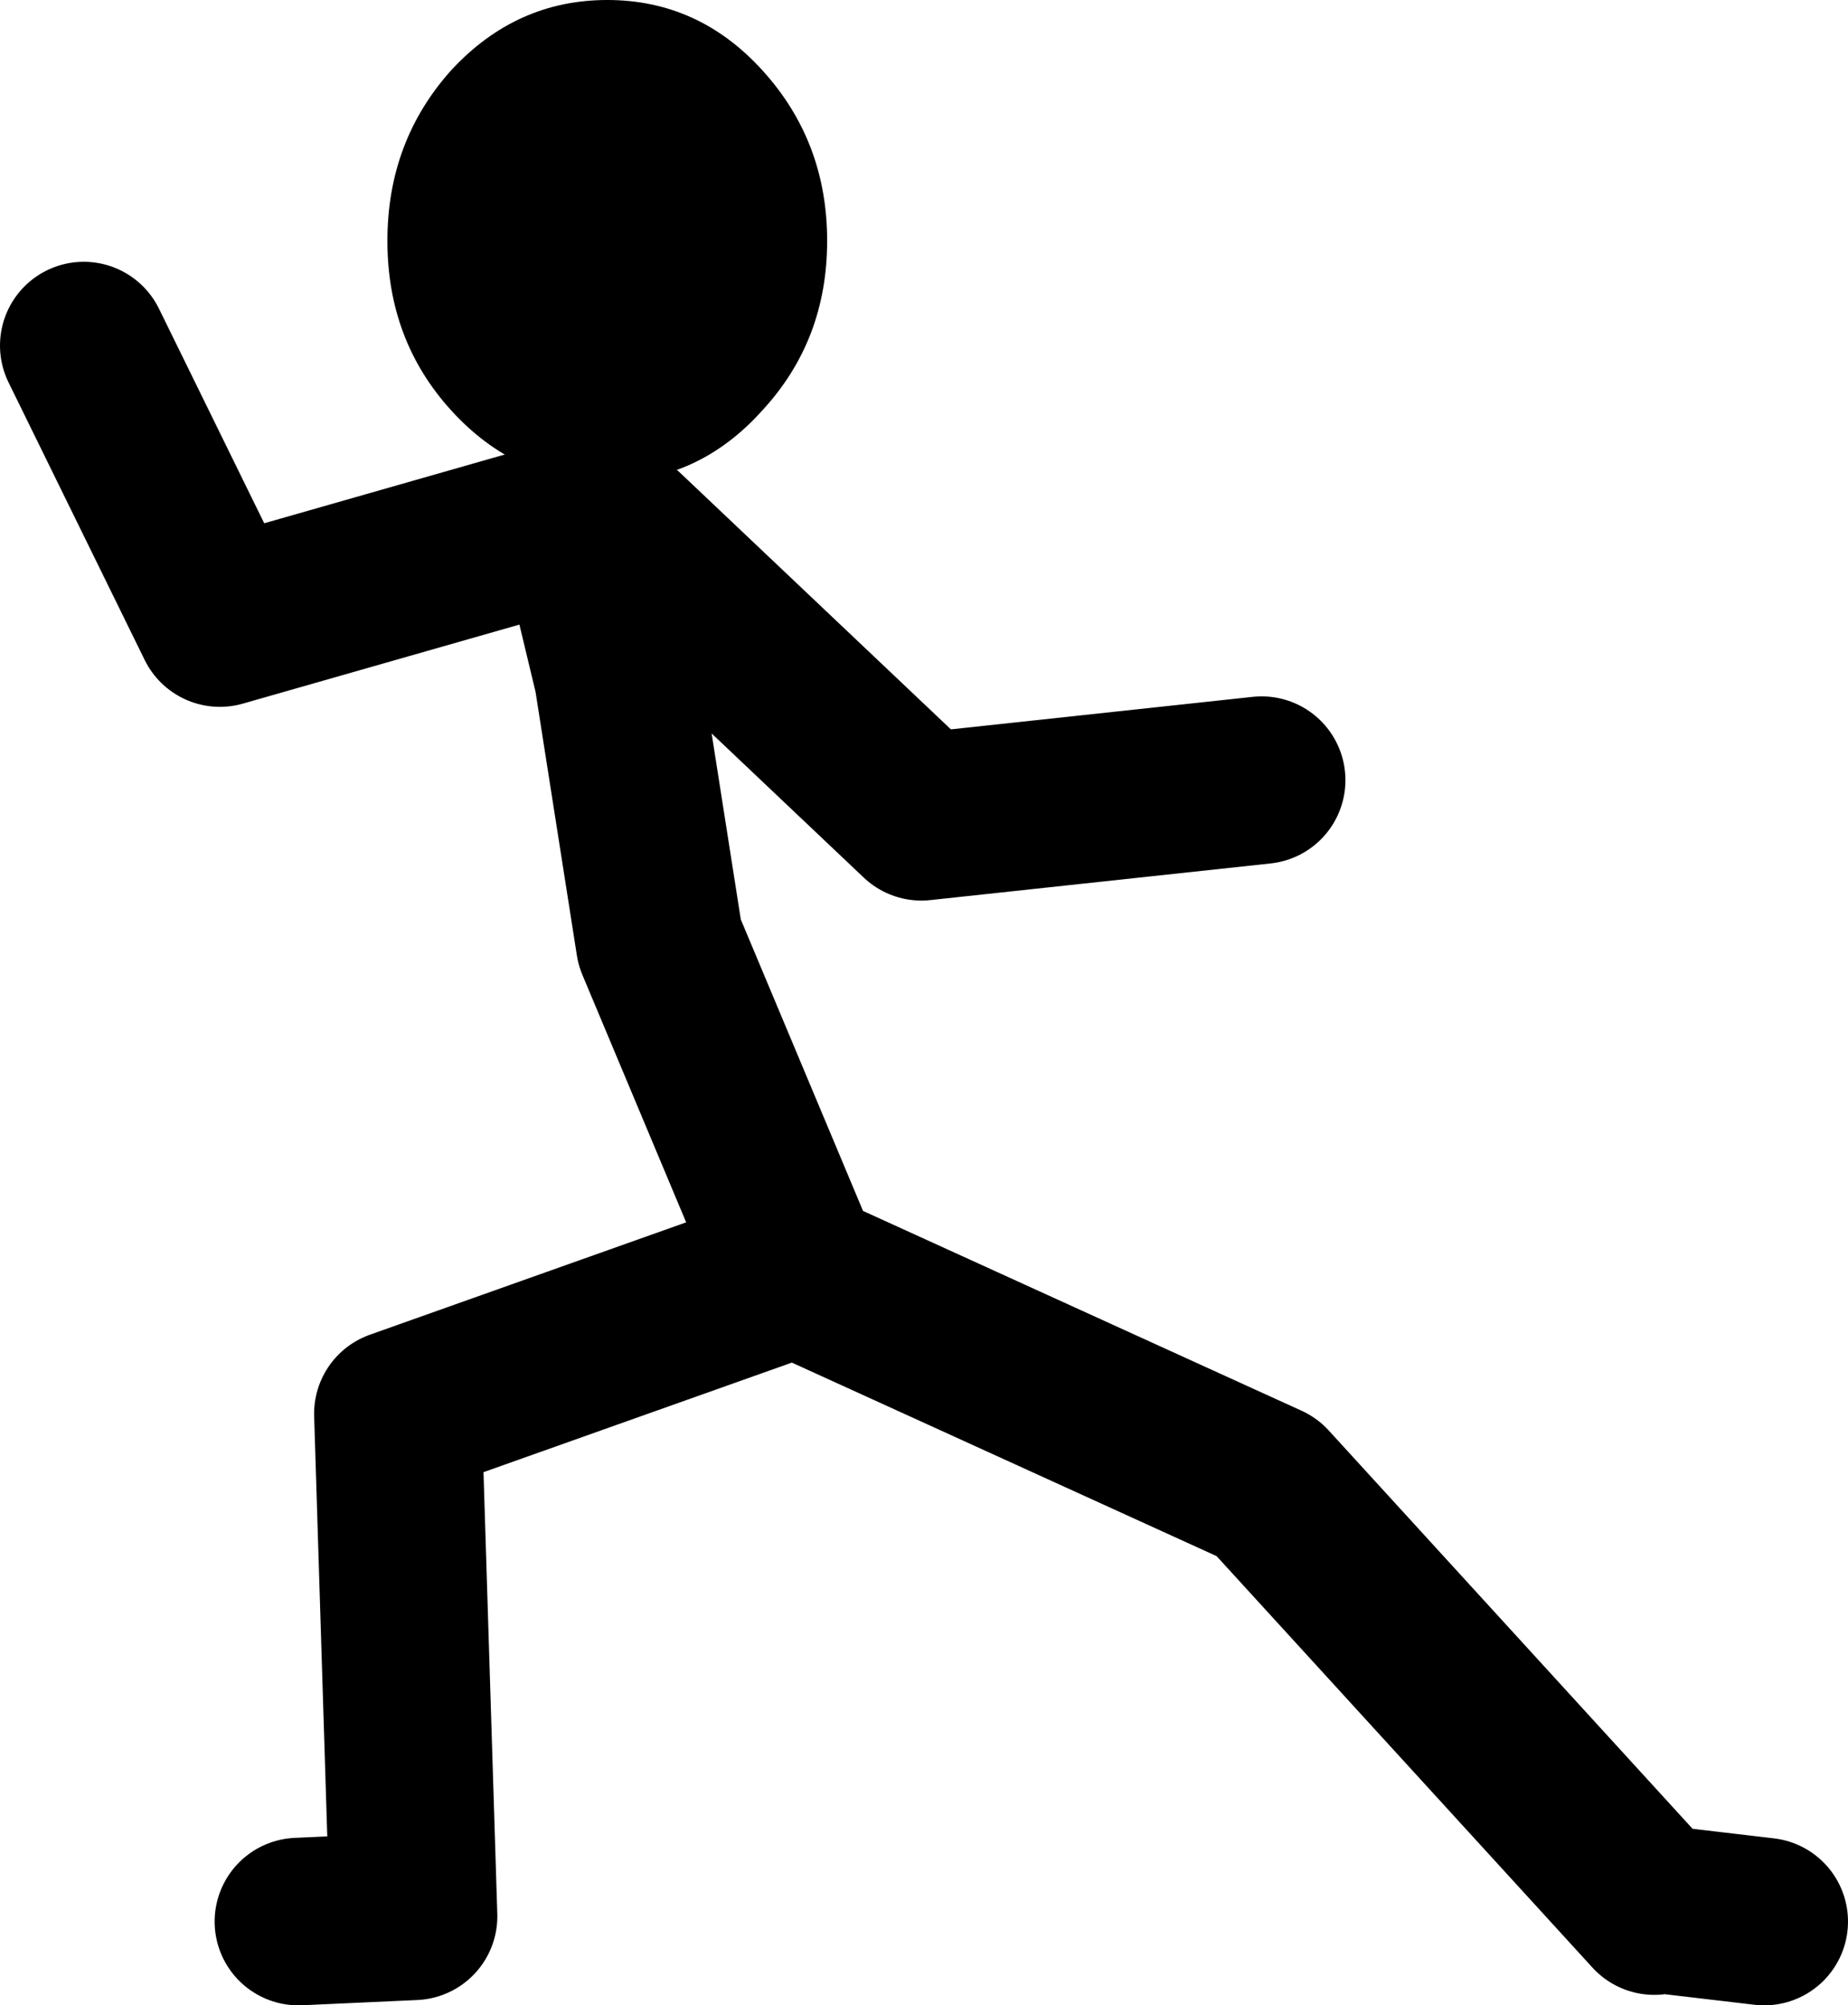
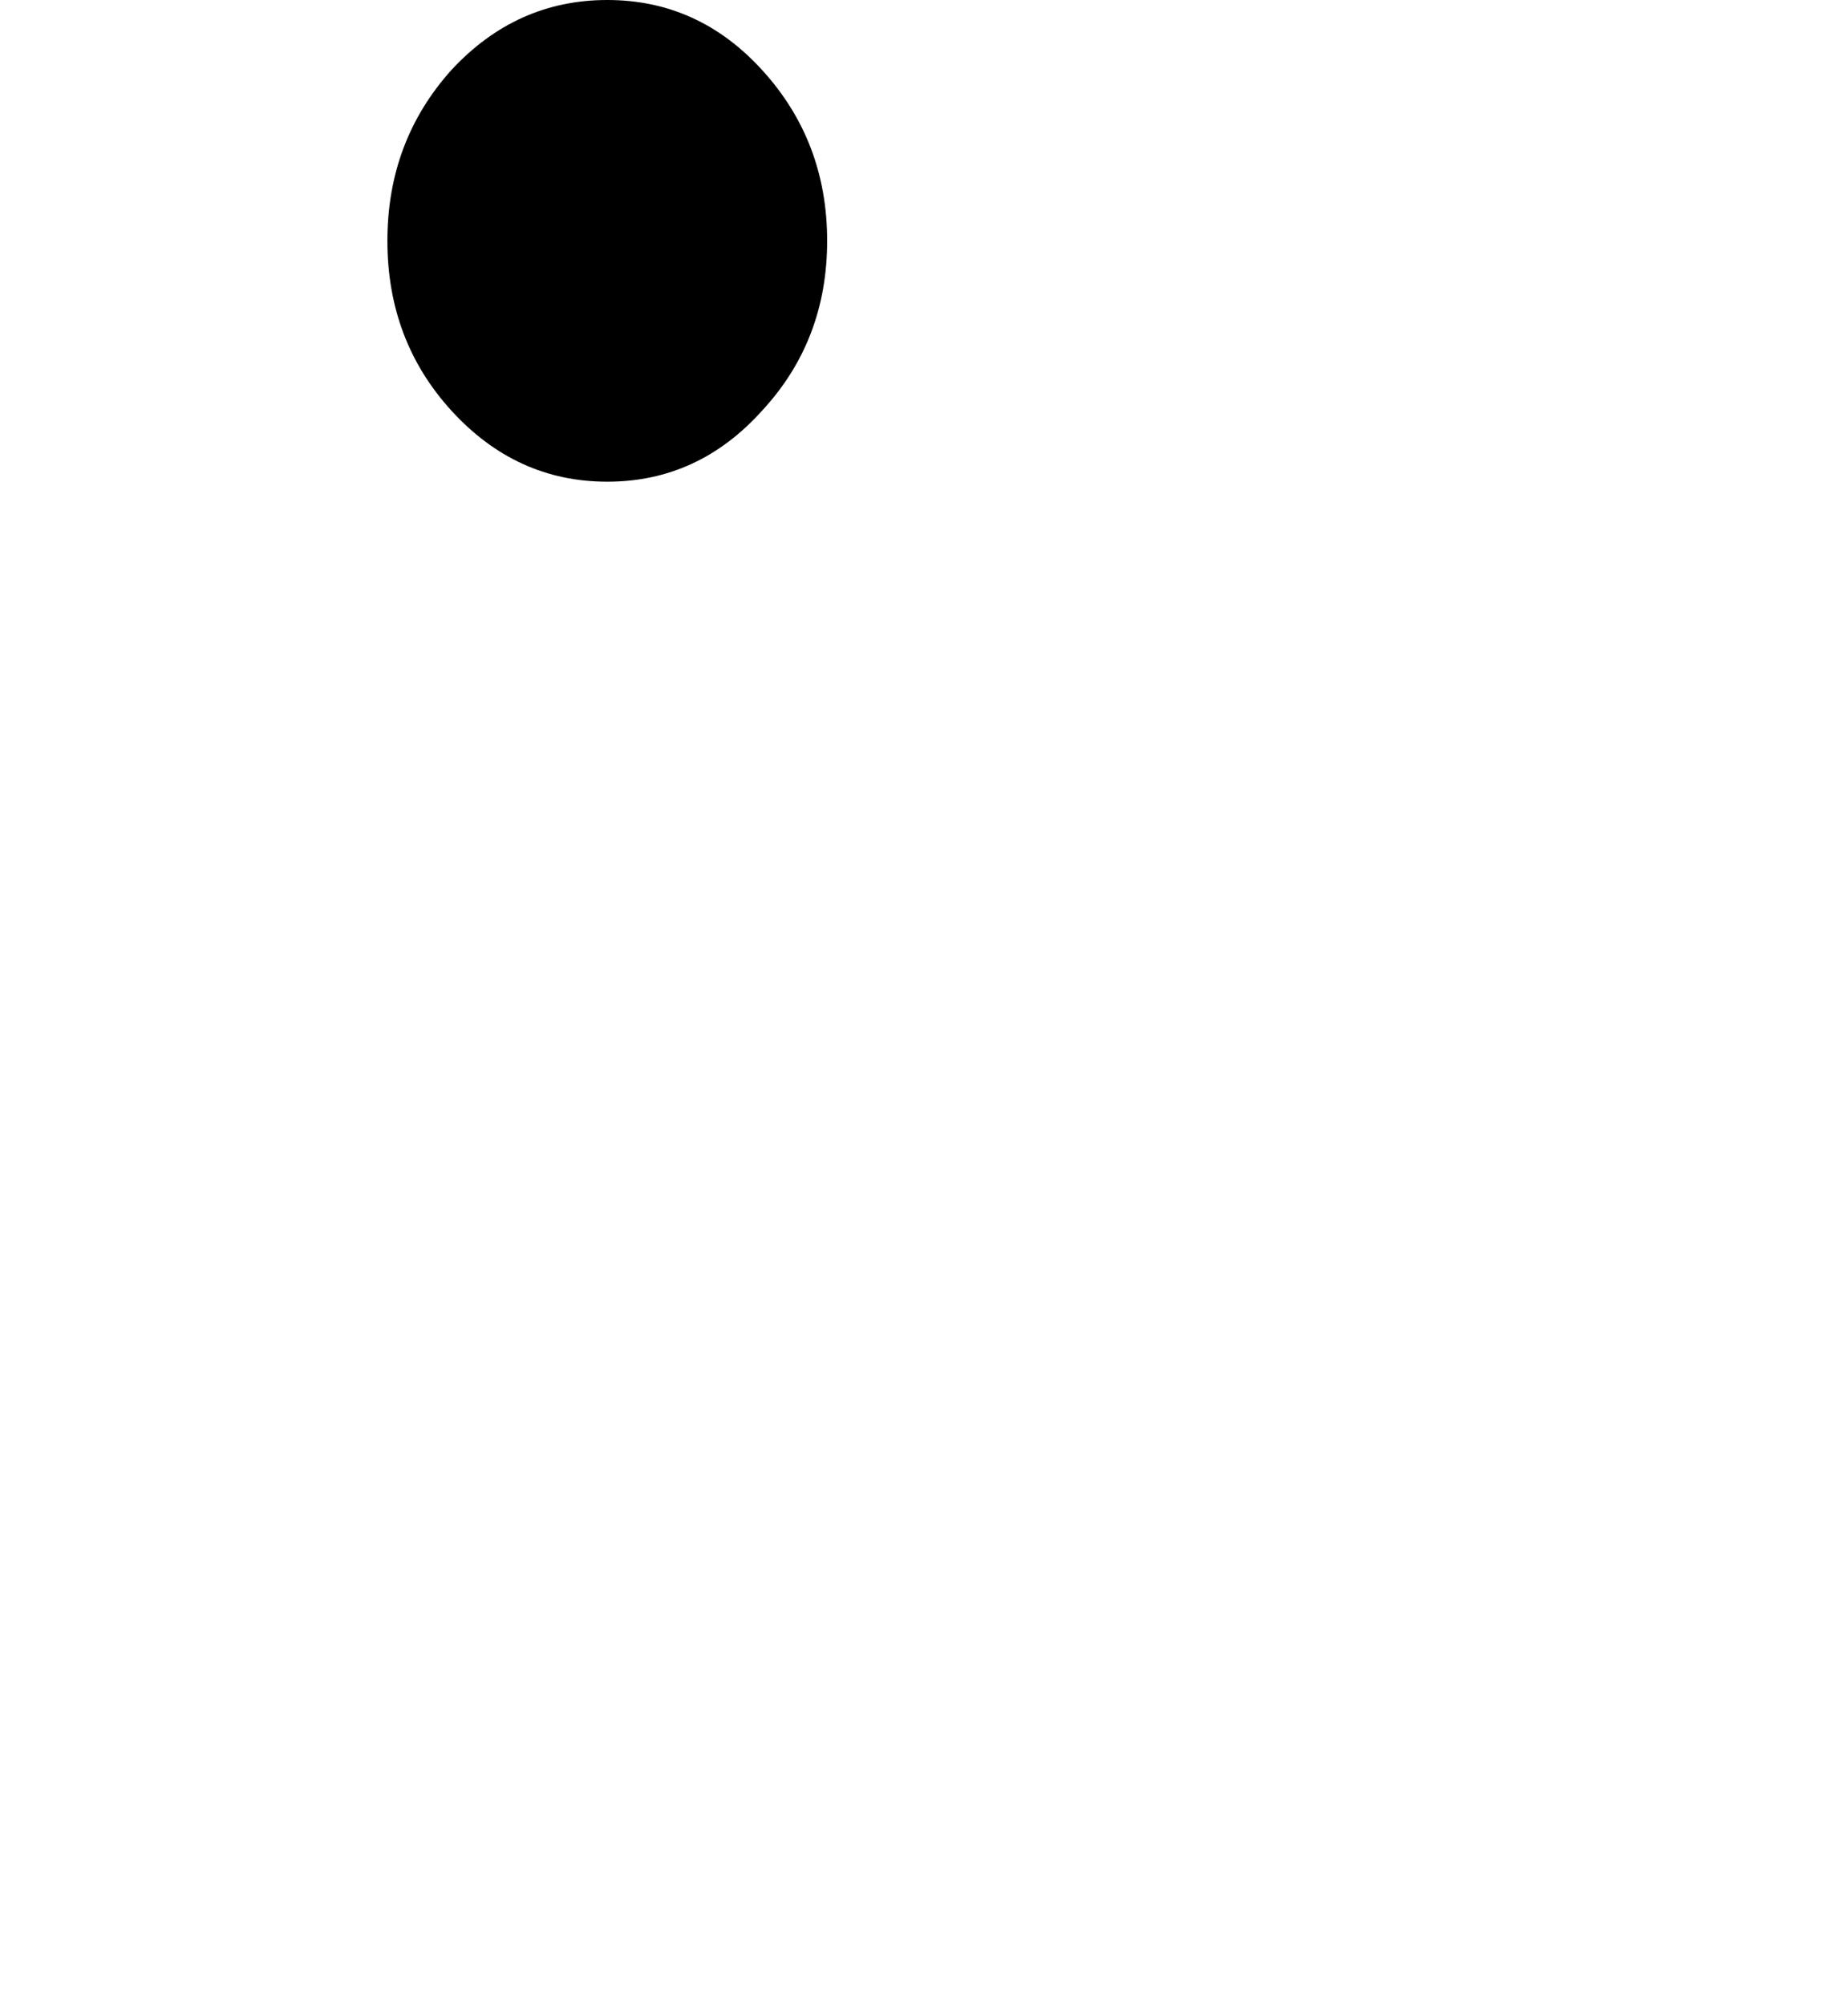
<svg xmlns="http://www.w3.org/2000/svg" height="95.75px" width="88.25px">
  <g transform="matrix(1.0, 0.0, 0.0, 1.0, 38.25, 91.25)">
-     <path d="M-8.5 -65.75 L5.75 -52.25 22.0 -54.0 M-10.25 -66.5 L-27.75 -61.5 -34.25 -74.75 M-0.25 -30.75 L-6.75 -46.25 -8.75 -59.0 -10.25 -65.25 M40.75 0.0 L22.25 -20.25 -0.25 -30.5 -19.25 -23.75 -18.5 0.25 -24.0 0.5 M46.0 0.5 L41.75 0.0" fill="none" stroke="#000000" stroke-linecap="round" stroke-linejoin="round" stroke-width="8.0" />
    <path d="M-1.85 -71.65 Q-4.9 -68.25 -9.25 -68.25 -13.6 -68.25 -16.7 -71.65 -19.75 -75.0 -19.75 -79.75 -19.75 -84.5 -16.7 -87.9 -13.6 -91.25 -9.25 -91.25 -4.9 -91.25 -1.85 -87.9 1.25 -84.5 1.25 -79.75 1.25 -75.0 -1.85 -71.65" fill="#000000" fill-rule="evenodd" stroke="none" />
  </g>
</svg>